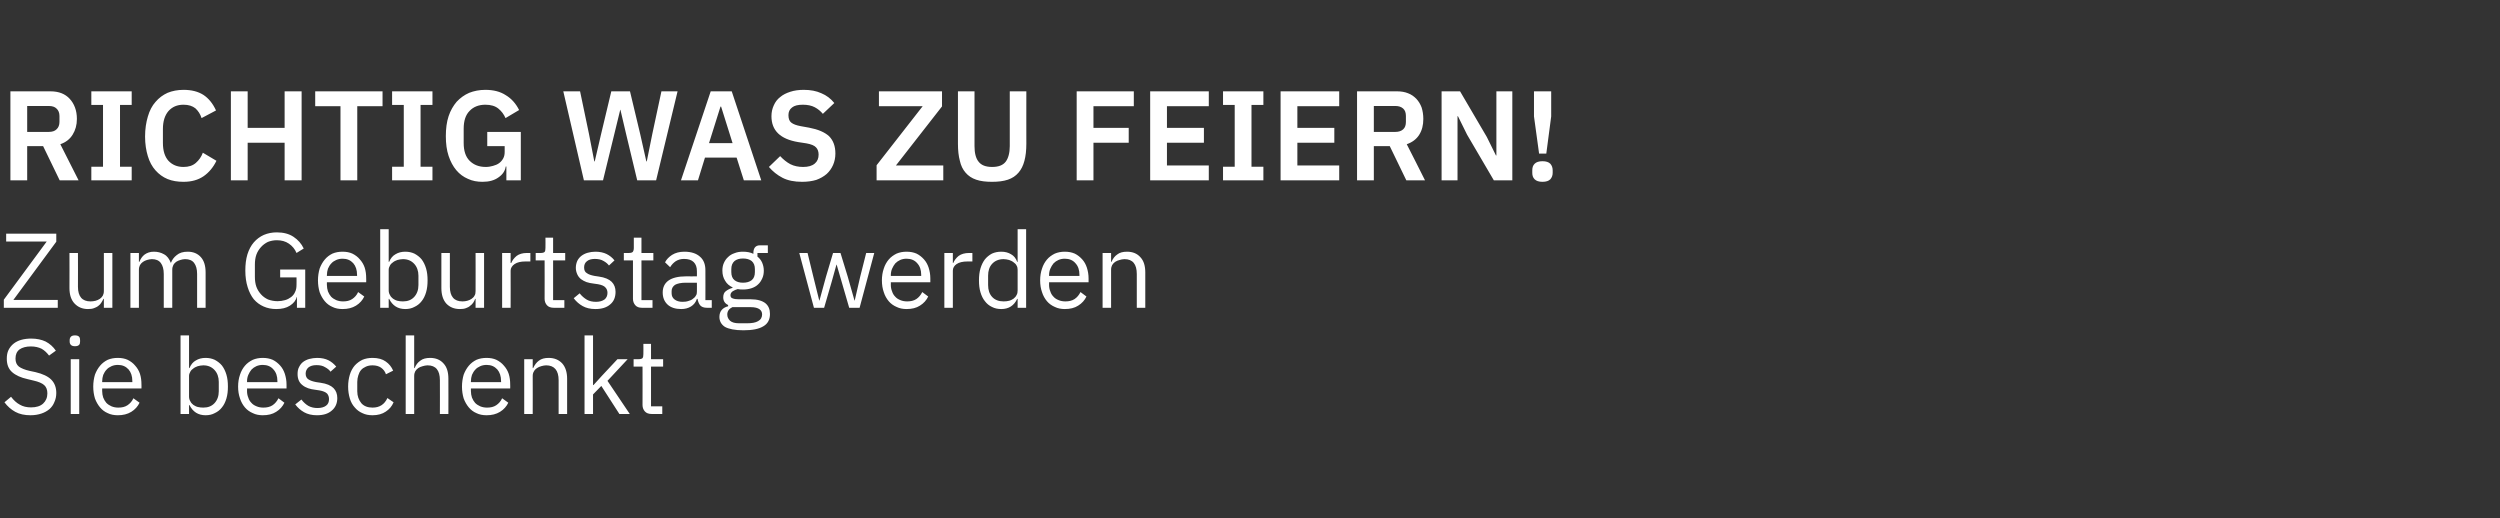
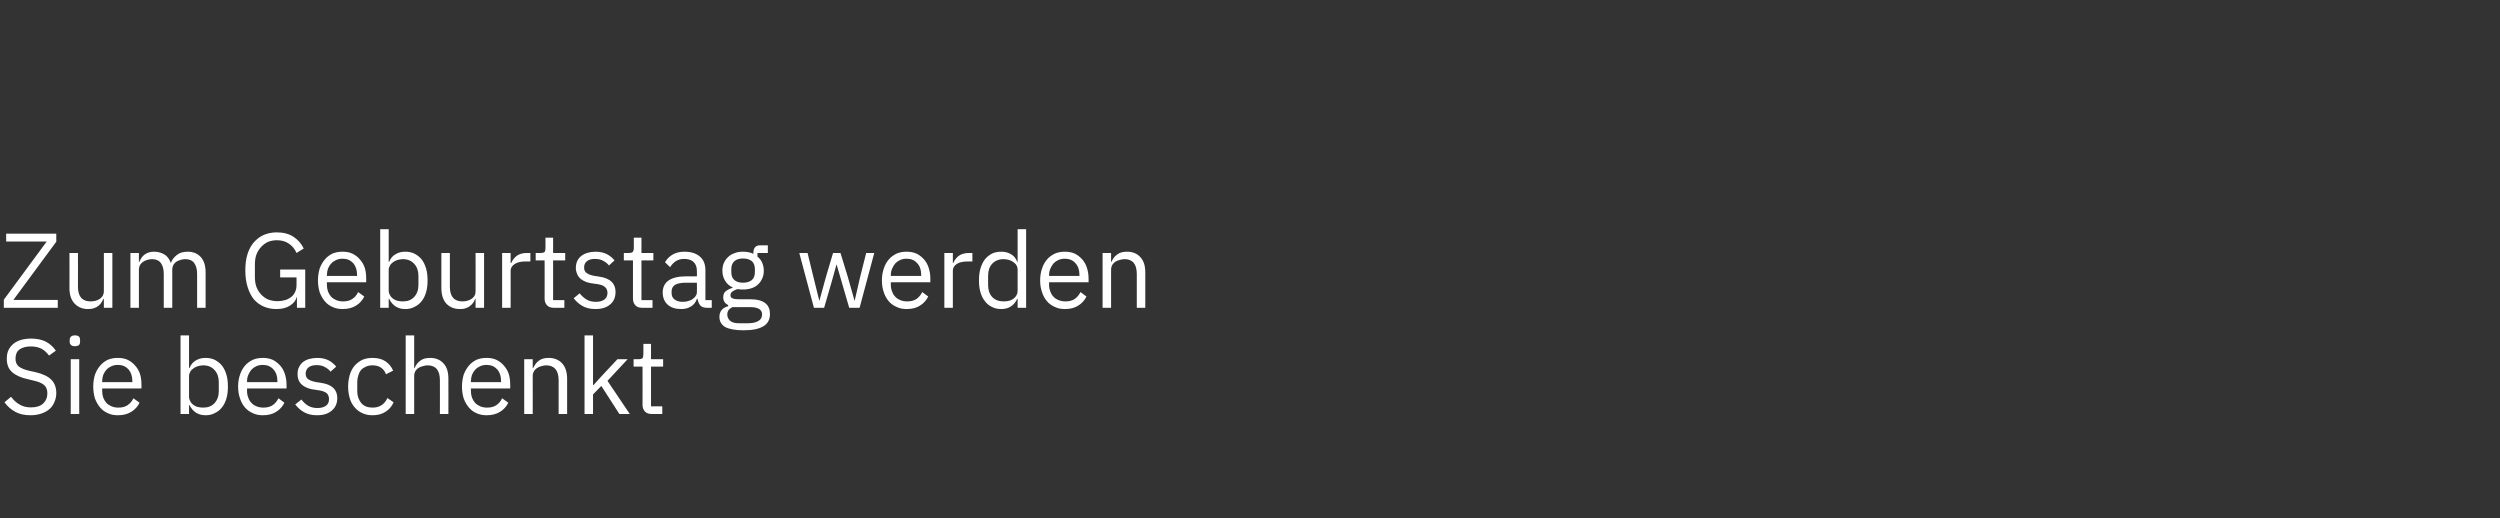
<svg xmlns="http://www.w3.org/2000/svg" version="1.1" width="1177px" height="244px" viewBox="0 -1 1177 244" style="top:-1px">
  <rect x="0" y="-1" width="1177" height="244" fill="#333333" stroke="none" />
  <desc>Richtig was zu Feiern! Zum Geburtstag werden Sie beschenkt</desc>
  <defs />
  <g id="Polygon27911">
    <path d="M 14.4 194.5 C 11.6 194.5 9.2 194 7.2 192.9 C 5.2 191.8 3.5 190.3 2.1 188.4 C 2.1 188.4 5.2 185.8 5.2 185.8 C 6.4 187.4 7.8 188.7 9.3 189.5 C 10.8 190.4 12.6 190.8 14.6 190.8 C 17.1 190.8 19 190.2 20.3 189 C 21.6 187.8 22.3 186.2 22.3 184.2 C 22.3 182.5 21.8 181.2 20.8 180.3 C 19.8 179.4 18.1 178.7 15.9 178.2 C 15.9 178.2 13 177.5 13 177.5 C 9.8 176.8 7.4 175.7 5.7 174.2 C 4 172.7 3.2 170.6 3.2 167.9 C 3.2 166.4 3.4 165 4 163.8 C 4.6 162.6 5.4 161.6 6.4 160.8 C 7.4 160 8.6 159.4 10 159 C 11.4 158.6 13 158.4 14.7 158.4 C 17.3 158.4 19.6 158.9 21.5 159.8 C 23.4 160.8 25 162.2 26.3 164.1 C 26.3 164.1 23.1 166.4 23.1 166.4 C 22.1 165.1 21 164 19.6 163.2 C 18.2 162.5 16.5 162.1 14.5 162.1 C 12.3 162.1 10.5 162.6 9.2 163.5 C 7.9 164.5 7.3 165.9 7.3 167.8 C 7.3 169.5 7.8 170.7 8.9 171.6 C 10 172.4 11.7 173.1 13.9 173.6 C 13.9 173.6 16.7 174.2 16.7 174.2 C 20.1 175 22.6 176.2 24.1 177.7 C 25.7 179.3 26.5 181.4 26.5 184 C 26.5 185.6 26.2 187 25.6 188.3 C 25.1 189.6 24.3 190.7 23.3 191.6 C 22.2 192.5 21 193.2 19.5 193.7 C 18 194.2 16.3 194.5 14.4 194.5 Z M 35.3 162 C 34.4 162 33.8 161.8 33.4 161.4 C 33 161 32.8 160.5 32.8 159.8 C 32.8 159.8 32.8 159.1 32.8 159.1 C 32.8 158.5 33 157.9 33.4 157.5 C 33.8 157.1 34.4 156.9 35.3 156.9 C 36.2 156.9 36.8 157.1 37.2 157.5 C 37.6 157.9 37.7 158.5 37.7 159.1 C 37.7 159.1 37.7 159.8 37.7 159.8 C 37.7 160.5 37.6 161 37.2 161.4 C 36.8 161.8 36.2 162 35.3 162 Z M 33.3 168.1 L 37.3 168.1 L 37.3 193.9 L 33.3 193.9 L 33.3 168.1 Z M 55.5 194.5 C 53.7 194.5 52.1 194.2 50.7 193.5 C 49.3 192.9 48.1 192 47.1 190.8 C 46.1 189.6 45.3 188.2 44.7 186.6 C 44.2 184.9 43.9 183.1 43.9 181 C 43.9 179 44.2 177.1 44.7 175.4 C 45.3 173.8 46.1 172.4 47.1 171.2 C 48.1 170 49.3 169.1 50.7 168.4 C 52.1 167.8 53.7 167.5 55.5 167.5 C 57.2 167.5 58.8 167.8 60.1 168.4 C 61.5 169.1 62.7 170 63.6 171.1 C 64.6 172.2 65.4 173.5 65.9 175 C 66.4 176.6 66.6 178.2 66.6 180.1 C 66.65 180.06 66.6 181.9 66.6 181.9 L 48.1 181.9 C 48.1 181.9 48.1 183.15 48.1 183.1 C 48.1 184.2 48.3 185.3 48.6 186.2 C 49 187.2 49.5 188 50.1 188.7 C 50.8 189.4 51.6 189.9 52.5 190.3 C 53.5 190.7 54.5 190.9 55.7 190.9 C 57.4 190.9 58.8 190.6 60 189.8 C 61.2 189 62.2 187.9 62.8 186.5 C 62.8 186.5 65.7 188.6 65.7 188.6 C 64.9 190.3 63.6 191.8 61.8 192.9 C 60 194 57.9 194.5 55.5 194.5 Z M 55.5 170.8 C 54.4 170.8 53.4 171 52.5 171.4 C 51.6 171.8 50.8 172.3 50.2 173 C 49.5 173.7 49 174.6 48.6 175.5 C 48.3 176.4 48.1 177.5 48.1 178.6 C 48.1 178.6 48.1 178.9 48.1 178.9 L 62.3 178.9 C 62.3 178.9 62.35 178.4 62.3 178.4 C 62.3 176.1 61.7 174.3 60.5 172.9 C 59.2 171.5 57.6 170.8 55.5 170.8 Z M 85 156.9 L 89 156.9 L 89 172.3 C 89 172.3 89.25 172.25 89.2 172.3 C 89.9 170.6 90.9 169.4 92.2 168.7 C 93.5 167.9 95 167.5 96.8 167.5 C 98.4 167.5 99.8 167.8 101.1 168.4 C 102.4 169.1 103.6 170 104.5 171.1 C 105.4 172.3 106.1 173.7 106.6 175.4 C 107.1 177.1 107.3 178.9 107.3 181 C 107.3 183.1 107.1 184.9 106.6 186.6 C 106.1 188.3 105.4 189.7 104.5 190.8 C 103.6 192 102.4 192.9 101.1 193.5 C 99.8 194.2 98.4 194.5 96.8 194.5 C 93.3 194.5 90.8 192.9 89.2 189.7 C 89.25 189.75 89 189.7 89 189.7 L 89 193.9 L 85 193.9 L 85 156.9 Z M 95.7 190.9 C 98 190.9 99.7 190.2 101 188.8 C 102.3 187.4 103 185.5 103 183.2 C 103 183.2 103 178.8 103 178.8 C 103 176.5 102.3 174.6 101 173.2 C 99.7 171.8 98 171 95.7 171 C 94.8 171 93.9 171.2 93.1 171.4 C 92.3 171.7 91.6 172 91 172.5 C 90.4 172.9 89.9 173.4 89.6 174 C 89.2 174.7 89 175.3 89 176 C 89 176 89 185.7 89 185.7 C 89 186.5 89.2 187.3 89.6 187.9 C 89.9 188.6 90.4 189.1 91 189.6 C 91.6 190 92.3 190.4 93.1 190.6 C 93.9 190.8 94.8 190.9 95.7 190.9 Z M 123.7 194.5 C 122 194.5 120.4 194.2 119 193.5 C 117.6 192.9 116.3 192 115.3 190.8 C 114.3 189.6 113.5 188.2 113 186.6 C 112.4 184.9 112.1 183.1 112.1 181 C 112.1 179 112.4 177.1 113 175.4 C 113.5 173.8 114.3 172.4 115.3 171.2 C 116.3 170 117.6 169.1 119 168.4 C 120.4 167.8 122 167.5 123.7 167.5 C 125.5 167.5 127 167.8 128.4 168.4 C 129.8 169.1 130.9 170 131.9 171.1 C 132.9 172.2 133.6 173.5 134.1 175 C 134.6 176.6 134.9 178.2 134.9 180.1 C 134.9 180.06 134.9 181.9 134.9 181.9 L 116.3 181.9 C 116.3 181.9 116.35 183.15 116.3 183.1 C 116.3 184.2 116.5 185.3 116.9 186.2 C 117.2 187.2 117.7 188 118.4 188.7 C 119 189.4 119.8 189.9 120.8 190.3 C 121.7 190.7 122.8 190.9 124 190.9 C 125.6 190.9 127.1 190.6 128.3 189.8 C 129.5 189 130.4 187.9 131.1 186.5 C 131.1 186.5 133.9 188.6 133.9 188.6 C 133.1 190.3 131.8 191.8 130 192.9 C 128.3 194 126.2 194.5 123.7 194.5 Z M 123.7 170.8 C 122.6 170.8 121.6 171 120.7 171.4 C 119.8 171.8 119.1 172.3 118.4 173 C 117.8 173.7 117.3 174.6 116.9 175.5 C 116.5 176.4 116.3 177.5 116.3 178.6 C 116.35 178.6 116.3 178.9 116.3 178.9 L 130.6 178.9 C 130.6 178.9 130.6 178.4 130.6 178.4 C 130.6 176.1 130 174.3 128.7 172.9 C 127.5 171.5 125.8 170.8 123.7 170.8 Z M 149.2 194.5 C 146.8 194.5 144.8 194 143.2 193.1 C 141.6 192.2 140.2 191 139 189.4 C 139 189.4 141.9 187.1 141.9 187.1 C 142.9 188.4 144 189.4 145.2 190.1 C 146.5 190.8 147.9 191.1 149.5 191.1 C 151.2 191.1 152.6 190.7 153.5 190 C 154.5 189.3 154.9 188.2 154.9 186.9 C 154.9 185.9 154.6 185 154 184.3 C 153.3 183.6 152.1 183.1 150.4 182.8 C 150.4 182.8 148.4 182.5 148.4 182.5 C 147.2 182.4 146.1 182.1 145.1 181.8 C 144.1 181.4 143.2 181 142.5 180.4 C 141.7 179.8 141.1 179.1 140.7 178.2 C 140.3 177.3 140.1 176.3 140.1 175.1 C 140.1 173.8 140.3 172.7 140.8 171.8 C 141.3 170.8 141.9 170 142.7 169.4 C 143.5 168.8 144.5 168.3 145.6 168 C 146.8 167.7 148 167.5 149.3 167.5 C 151.4 167.5 153.2 167.9 154.6 168.6 C 156 169.3 157.2 170.3 158.3 171.6 C 158.3 171.6 155.6 174 155.6 174 C 155.1 173.2 154.2 172.5 153.1 171.9 C 152 171.2 150.7 170.9 149 170.9 C 147.3 170.9 146.1 171.3 145.2 172 C 144.4 172.7 143.9 173.7 143.9 174.9 C 143.9 176.2 144.4 177.1 145.2 177.6 C 146.1 178.2 147.3 178.6 148.9 178.9 C 148.9 178.9 150.9 179.2 150.9 179.2 C 153.8 179.6 155.8 180.5 157 181.7 C 158.2 182.9 158.8 184.5 158.8 186.4 C 158.8 188.9 157.9 190.9 156.2 192.3 C 154.5 193.8 152.2 194.5 149.2 194.5 Z M 175.4 194.5 C 173.6 194.5 172 194.2 170.6 193.5 C 169.2 192.9 168 192 167 190.8 C 166 189.7 165.2 188.3 164.7 186.6 C 164.2 184.9 163.9 183.1 163.9 181 C 163.9 178.9 164.2 177.1 164.7 175.4 C 165.2 173.7 166 172.3 167 171.1 C 168 170 169.2 169.1 170.6 168.4 C 172 167.8 173.6 167.5 175.4 167.5 C 178 167.5 180.1 168.1 181.6 169.2 C 183.2 170.3 184.3 171.7 185.1 173.5 C 185.1 173.5 181.7 175.2 181.7 175.2 C 181.3 173.9 180.5 172.9 179.4 172.1 C 178.4 171.4 177 171 175.4 171 C 174.2 171 173.2 171.2 172.3 171.6 C 171.4 172 170.6 172.5 170 173.2 C 169.4 173.9 169 174.7 168.7 175.7 C 168.4 176.6 168.2 177.7 168.2 178.8 C 168.2 178.8 168.2 183.2 168.2 183.2 C 168.2 185.5 168.9 187.3 170.1 188.8 C 171.3 190.2 173.1 190.9 175.4 190.9 C 178.7 190.9 181 189.4 182.4 186.4 C 182.4 186.4 185.3 188.4 185.3 188.4 C 184.5 190.3 183.3 191.7 181.6 192.8 C 180 193.9 177.9 194.5 175.4 194.5 Z M 191 156.9 L 195 156.9 L 195 172.3 C 195 172.3 195.2 172.25 195.2 172.3 C 195.8 170.8 196.7 169.6 197.9 168.8 C 199 167.9 200.6 167.5 202.5 167.5 C 205.2 167.5 207.3 168.4 208.8 170.1 C 210.4 171.8 211.1 174.2 211.1 177.3 C 211.15 177.35 211.1 193.9 211.1 193.9 L 207.1 193.9 C 207.1 193.9 207.15 178.02 207.1 178 C 207.1 173.4 205.2 171 201.3 171 C 200.5 171 199.7 171.2 199 171.4 C 198.2 171.6 197.5 171.9 196.9 172.3 C 196.3 172.7 195.9 173.2 195.5 173.8 C 195.2 174.4 195 175.1 195 176 C 195 175.96 195 193.9 195 193.9 L 191 193.9 L 191 156.9 Z M 229.1 194.5 C 227.3 194.5 225.7 194.2 224.3 193.5 C 222.9 192.9 221.7 192 220.7 190.8 C 219.7 189.6 218.9 188.2 218.3 186.6 C 217.8 184.9 217.5 183.1 217.5 181 C 217.5 179 217.8 177.1 218.3 175.4 C 218.9 173.8 219.7 172.4 220.7 171.2 C 221.7 170 222.9 169.1 224.3 168.4 C 225.7 167.8 227.3 167.5 229.1 167.5 C 230.8 167.5 232.4 167.8 233.7 168.4 C 235.1 169.1 236.3 170 237.2 171.1 C 238.2 172.2 239 173.5 239.5 175 C 240 176.6 240.2 178.2 240.2 180.1 C 240.25 180.06 240.2 181.9 240.2 181.9 L 221.7 181.9 C 221.7 181.9 221.7 183.15 221.7 183.1 C 221.7 184.2 221.9 185.3 222.2 186.2 C 222.6 187.2 223.1 188 223.7 188.7 C 224.4 189.4 225.2 189.9 226.1 190.3 C 227.1 190.7 228.1 190.9 229.3 190.9 C 231 190.9 232.4 190.6 233.6 189.8 C 234.8 189 235.8 187.9 236.4 186.5 C 236.4 186.5 239.3 188.6 239.3 188.6 C 238.5 190.3 237.2 191.8 235.4 192.9 C 233.6 194 231.5 194.5 229.1 194.5 Z M 229.1 170.8 C 228 170.8 227 171 226.1 171.4 C 225.2 171.8 224.4 172.3 223.8 173 C 223.1 173.7 222.6 174.6 222.2 175.5 C 221.9 176.4 221.7 177.5 221.7 178.6 C 221.7 178.6 221.7 178.9 221.7 178.9 L 235.9 178.9 C 235.9 178.9 235.95 178.4 235.9 178.4 C 235.9 176.1 235.3 174.3 234.1 172.9 C 232.8 171.5 231.2 170.8 229.1 170.8 Z M 246.8 193.9 L 246.8 168.1 L 250.8 168.1 L 250.8 172.3 C 250.8 172.3 251.05 172.25 251 172.3 C 251.7 170.8 252.6 169.6 253.7 168.8 C 254.9 167.9 256.4 167.5 258.3 167.5 C 261 167.5 263.1 168.4 264.7 170.1 C 266.2 171.8 267 174.2 267 177.3 C 267 177.35 267 193.9 267 193.9 L 263 193.9 C 263 193.9 263 178.02 263 178 C 263 173.4 261 171 257.1 171 C 256.3 171 255.6 171.2 254.8 171.4 C 254.1 171.6 253.4 171.9 252.8 172.3 C 252.2 172.7 251.7 173.2 251.4 173.8 C 251 174.4 250.8 175.1 250.8 176 C 250.85 175.96 250.8 193.9 250.8 193.9 L 246.8 193.9 Z M 275.2 156.9 L 279.2 156.9 L 279.2 180.3 L 279.4 180.3 L 283.4 175.9 L 290.7 168.1 L 295.5 168.1 L 286 178.3 L 296.5 193.9 L 291.6 193.9 L 283.1 180.7 L 279.2 184.7 L 279.2 193.9 L 275.2 193.9 L 275.2 156.9 Z M 306.8 193.9 C 305.4 193.9 304.3 193.5 303.6 192.7 C 302.9 191.9 302.5 190.9 302.5 189.7 C 302.55 189.66 302.5 171.6 302.5 171.6 L 298.3 171.6 L 298.3 168.1 C 298.3 168.1 300.7 168.1 300.7 168.1 C 301.6 168.1 302.2 167.9 302.5 167.6 C 302.8 167.2 302.9 166.6 302.9 165.7 C 302.95 165.75 302.9 160.9 302.9 160.9 L 306.5 160.9 L 306.5 168.1 L 312.2 168.1 L 312.2 171.6 L 306.5 171.6 L 306.5 190.3 L 311.8 190.3 L 311.8 193.9 C 311.8 193.9 306.8 193.9 306.8 193.9 Z " stroke="none" fill="#fff" />
  </g>
  <g id="Polygon27910">
    <path d="M 27.2 143.9 L 1.8 143.9 L 1.8 140.1 L 22 112.7 L 2.9 112.7 L 2.9 109 L 26.5 109 L 26.5 112.8 L 6.3 140.2 L 27.2 140.2 L 27.2 143.9 Z M 48.9 139.7 C 48.9 139.7 48.7 139.75 48.7 139.7 C 48.4 140.3 48.1 140.9 47.7 141.5 C 47.3 142.1 46.9 142.6 46.3 143 C 45.7 143.5 45 143.8 44.2 144.1 C 43.4 144.4 42.5 144.5 41.4 144.5 C 38.8 144.5 36.7 143.6 35.1 141.9 C 33.5 140.2 32.7 137.8 32.7 134.6 C 32.75 134.65 32.7 118.1 32.7 118.1 L 36.7 118.1 C 36.7 118.1 36.75 133.98 36.7 134 C 36.7 138.6 38.7 140.9 42.6 140.9 C 43.4 140.9 44.2 140.8 45 140.6 C 45.7 140.4 46.4 140.1 47 139.7 C 47.6 139.3 48 138.8 48.4 138.2 C 48.7 137.6 48.9 136.9 48.9 136 C 48.9 135.99 48.9 118.1 48.9 118.1 L 52.9 118.1 L 52.9 143.9 L 48.9 143.9 L 48.9 139.7 Z M 61.4 143.9 L 61.4 118.1 L 65.4 118.1 L 65.4 122.3 C 65.4 122.3 65.6 122.25 65.6 122.3 C 65.9 121.6 66.2 121 66.6 120.4 C 67 119.8 67.5 119.3 68 118.9 C 68.6 118.5 69.2 118.1 69.9 117.9 C 70.7 117.6 71.5 117.5 72.5 117.5 C 74.2 117.5 75.8 117.9 77.2 118.7 C 78.7 119.5 79.7 120.9 80.4 122.7 C 80.4 122.7 80.5 122.7 80.5 122.7 C 81 121.3 81.9 120.1 83.2 119.1 C 84.5 118 86.2 117.5 88.4 117.5 C 91 117.5 93.1 118.4 94.6 120.1 C 96.1 121.8 96.8 124.2 96.8 127.3 C 96.8 127.35 96.8 143.9 96.8 143.9 L 92.8 143.9 C 92.8 143.9 92.8 128.02 92.8 128 C 92.8 125.7 92.3 124 91.4 122.8 C 90.5 121.6 89.1 121 87.1 121 C 86.3 121 85.6 121.2 84.9 121.4 C 84.2 121.6 83.5 121.9 82.9 122.3 C 82.4 122.7 81.9 123.2 81.6 123.8 C 81.3 124.4 81.1 125.1 81.1 126 C 81.1 125.96 81.1 143.9 81.1 143.9 L 77.1 143.9 C 77.1 143.9 77.1 128.02 77.1 128 C 77.1 125.7 76.6 124 75.7 122.8 C 74.8 121.6 73.4 121 71.5 121 C 70.7 121 70 121.2 69.2 121.4 C 68.5 121.6 67.9 121.9 67.3 122.3 C 66.7 122.7 66.3 123.2 65.9 123.8 C 65.6 124.4 65.4 125.1 65.4 126 C 65.4 125.96 65.4 143.9 65.4 143.9 L 61.4 143.9 Z M 139.8 138.8 C 139.8 138.8 139.7 138.85 139.7 138.8 C 139.3 140.5 138.2 141.8 136.5 142.9 C 134.8 144 132.7 144.5 130 144.5 C 127.9 144.5 125.9 144.1 124.1 143.3 C 122.3 142.5 120.8 141.4 119.5 139.9 C 118.3 138.4 117.3 136.5 116.6 134.2 C 115.9 132 115.5 129.4 115.5 126.4 C 115.5 123.5 115.8 121 116.5 118.7 C 117.2 116.5 118.2 114.6 119.5 113.1 C 120.8 111.6 122.4 110.4 124.2 109.6 C 126.1 108.8 128.1 108.4 130.3 108.4 C 133.5 108.4 136.1 109.1 138.2 110.5 C 140.3 111.9 141.9 113.7 143 116 C 143 116 139.6 118.1 139.6 118.1 C 138.8 116.2 137.6 114.8 136 113.7 C 134.4 112.6 132.5 112.1 130.3 112.1 C 128.8 112.1 127.4 112.4 126.1 112.9 C 124.9 113.5 123.8 114.3 122.9 115.3 C 122 116.3 121.2 117.5 120.7 118.9 C 120.2 120.3 120 121.9 120 123.6 C 120 123.6 120 129.3 120 129.3 C 120 131 120.2 132.6 120.7 134 C 121.2 135.4 122 136.6 122.9 137.6 C 123.8 138.6 124.9 139.4 126.2 140 C 127.6 140.5 129.1 140.8 130.7 140.8 C 131.9 140.8 133.1 140.6 134.2 140.3 C 135.3 140 136.2 139.5 137 138.9 C 137.8 138.3 138.5 137.5 138.9 136.5 C 139.4 135.6 139.6 134.4 139.6 133.1 C 139.65 133.12 139.6 129.6 139.6 129.6 L 131.9 129.6 L 131.9 125.9 L 143.7 125.9 L 143.7 143.9 L 139.8 143.9 L 139.8 138.8 Z M 161.3 144.5 C 159.5 144.5 157.9 144.2 156.5 143.5 C 155.1 142.9 153.9 142 152.9 140.8 C 151.9 139.6 151.1 138.2 150.5 136.6 C 150 134.9 149.7 133.1 149.7 131 C 149.7 129 150 127.1 150.5 125.4 C 151.1 123.8 151.9 122.4 152.9 121.2 C 153.9 120 155.1 119.1 156.5 118.4 C 157.9 117.8 159.5 117.5 161.3 117.5 C 163 117.5 164.6 117.8 165.9 118.4 C 167.3 119.1 168.5 120 169.4 121.1 C 170.4 122.2 171.2 123.5 171.7 125 C 172.2 126.6 172.4 128.2 172.4 130.1 C 172.45 130.06 172.4 131.9 172.4 131.9 L 153.9 131.9 C 153.9 131.9 153.9 133.15 153.9 133.1 C 153.9 134.2 154.1 135.3 154.4 136.2 C 154.8 137.2 155.3 138 155.9 138.7 C 156.6 139.4 157.4 139.9 158.3 140.3 C 159.3 140.7 160.3 140.9 161.5 140.9 C 163.2 140.9 164.6 140.6 165.8 139.8 C 167 139 168 137.9 168.6 136.5 C 168.6 136.5 171.5 138.6 171.5 138.6 C 170.7 140.3 169.4 141.8 167.6 142.9 C 165.8 144 163.7 144.5 161.3 144.5 Z M 161.3 120.8 C 160.2 120.8 159.2 121 158.3 121.4 C 157.4 121.8 156.6 122.3 156 123 C 155.3 123.7 154.8 124.6 154.4 125.5 C 154.1 126.4 153.9 127.5 153.9 128.6 C 153.9 128.6 153.9 128.9 153.9 128.9 L 168.1 128.9 C 168.1 128.9 168.15 128.4 168.1 128.4 C 168.1 126.1 167.5 124.3 166.3 122.9 C 165 121.5 163.4 120.8 161.3 120.8 Z M 179 106.9 L 183 106.9 L 183 122.3 C 183 122.3 183.25 122.25 183.2 122.3 C 183.9 120.6 184.9 119.4 186.2 118.7 C 187.5 117.9 189 117.5 190.8 117.5 C 192.4 117.5 193.8 117.8 195.1 118.4 C 196.4 119.1 197.6 120 198.5 121.1 C 199.4 122.3 200.1 123.7 200.6 125.4 C 201.1 127.1 201.3 128.9 201.3 131 C 201.3 133.1 201.1 134.9 200.6 136.6 C 200.1 138.3 199.4 139.7 198.5 140.8 C 197.6 142 196.4 142.9 195.1 143.5 C 193.8 144.2 192.4 144.5 190.8 144.5 C 187.3 144.5 184.8 142.9 183.2 139.7 C 183.25 139.75 183 139.7 183 139.7 L 183 143.9 L 179 143.9 L 179 106.9 Z M 189.7 140.9 C 192 140.9 193.7 140.2 195 138.8 C 196.3 137.4 197 135.5 197 133.2 C 197 133.2 197 128.8 197 128.8 C 197 126.5 196.3 124.6 195 123.2 C 193.7 121.8 192 121 189.7 121 C 188.8 121 187.9 121.2 187.1 121.4 C 186.3 121.7 185.6 122 185 122.5 C 184.4 122.9 183.9 123.4 183.6 124 C 183.2 124.7 183 125.3 183 126 C 183 126 183 135.7 183 135.7 C 183 136.5 183.2 137.3 183.6 137.9 C 183.9 138.6 184.4 139.1 185 139.6 C 185.6 140 186.3 140.4 187.1 140.6 C 187.9 140.8 188.8 140.9 189.7 140.9 Z M 223.9 139.7 C 223.9 139.7 223.75 139.75 223.7 139.7 C 223.5 140.3 223.2 140.9 222.8 141.5 C 222.4 142.1 221.9 142.6 221.3 143 C 220.8 143.5 220.1 143.8 219.3 144.1 C 218.5 144.4 217.6 144.5 216.5 144.5 C 213.8 144.5 211.7 143.6 210.1 141.9 C 208.6 140.2 207.8 137.8 207.8 134.6 C 207.8 134.65 207.8 118.1 207.8 118.1 L 211.8 118.1 C 211.8 118.1 211.8 133.98 211.8 134 C 211.8 138.6 213.8 140.9 217.7 140.9 C 218.5 140.9 219.3 140.8 220 140.6 C 220.8 140.4 221.4 140.1 222 139.7 C 222.6 139.3 223.1 138.8 223.4 138.2 C 223.8 137.6 223.9 136.9 223.9 136 C 223.95 135.99 223.9 118.1 223.9 118.1 L 227.9 118.1 L 227.9 143.9 L 223.9 143.9 L 223.9 139.7 Z M 236.4 143.9 L 236.4 118.1 L 240.4 118.1 L 240.4 122.8 C 240.4 122.8 240.7 122.85 240.7 122.8 C 241.2 121.6 242 120.5 243.2 119.5 C 244.4 118.6 246 118.1 248.1 118.1 C 248.15 118.1 249.7 118.1 249.7 118.1 L 249.7 122.1 C 249.7 122.1 247.35 122.1 247.3 122.1 C 245.2 122.1 243.5 122.5 242.3 123.3 C 241.1 124.1 240.4 125.2 240.4 126.4 C 240.45 126.4 240.4 143.9 240.4 143.9 L 236.4 143.9 Z M 260.7 143.9 C 259.3 143.9 258.2 143.5 257.5 142.7 C 256.8 141.9 256.4 140.9 256.4 139.7 C 256.45 139.66 256.4 121.6 256.4 121.6 L 252.2 121.6 L 252.2 118.1 C 252.2 118.1 254.6 118.1 254.6 118.1 C 255.5 118.1 256.1 117.9 256.4 117.6 C 256.7 117.2 256.8 116.6 256.8 115.7 C 256.85 115.75 256.8 110.9 256.8 110.9 L 260.4 110.9 L 260.4 118.1 L 266.1 118.1 L 266.1 121.6 L 260.4 121.6 L 260.4 140.3 L 265.7 140.3 L 265.7 143.9 C 265.7 143.9 260.7 143.9 260.7 143.9 Z M 280.3 144.5 C 277.9 144.5 275.9 144 274.3 143.1 C 272.7 142.2 271.3 141 270.1 139.4 C 270.1 139.4 272.9 137.1 272.9 137.1 C 273.9 138.4 275.1 139.4 276.3 140.1 C 277.5 140.8 279 141.1 280.6 141.1 C 282.3 141.1 283.6 140.7 284.6 140 C 285.5 139.3 286 138.2 286 136.9 C 286 135.9 285.7 135 285 134.3 C 284.4 133.6 283.2 133.1 281.5 132.8 C 281.5 132.8 279.4 132.5 279.4 132.5 C 278.2 132.4 277.1 132.1 276.1 131.8 C 275.1 131.4 274.3 131 273.5 130.4 C 272.8 129.8 272.2 129.1 271.8 128.2 C 271.4 127.3 271.1 126.3 271.1 125.1 C 271.1 123.8 271.4 122.7 271.8 121.8 C 272.3 120.8 273 120 273.8 119.4 C 274.6 118.8 275.6 118.3 276.7 118 C 277.8 117.7 279 117.5 280.3 117.5 C 282.4 117.5 284.2 117.9 285.6 118.6 C 287 119.3 288.3 120.3 289.3 121.6 C 289.3 121.6 286.7 124 286.7 124 C 286.1 123.2 285.3 122.5 284.2 121.9 C 283.1 121.2 281.7 120.9 280 120.9 C 278.4 120.9 277.1 121.3 276.3 122 C 275.4 122.7 275 123.7 275 124.9 C 275 126.2 275.4 127.1 276.3 127.6 C 277.1 128.2 278.3 128.6 279.9 128.9 C 279.9 128.9 281.9 129.2 281.9 129.2 C 284.8 129.6 286.8 130.5 288 131.7 C 289.2 132.9 289.8 134.5 289.8 136.4 C 289.8 138.9 289 140.9 287.3 142.3 C 285.6 143.8 283.3 144.5 280.3 144.5 Z M 302.2 143.9 C 300.8 143.9 299.8 143.5 299.1 142.7 C 298.4 141.9 298 140.9 298 139.7 C 298 139.66 298 121.6 298 121.6 L 293.7 121.6 L 293.7 118.1 C 293.7 118.1 296.15 118.1 296.1 118.1 C 297 118.1 297.6 117.9 297.9 117.6 C 298.2 117.2 298.4 116.6 298.4 115.7 C 298.4 115.75 298.4 110.9 298.4 110.9 L 302 110.9 L 302 118.1 L 307.6 118.1 L 307.6 121.6 L 302 121.6 L 302 140.3 L 307.2 140.3 L 307.2 143.9 C 307.2 143.9 302.25 143.9 302.2 143.9 Z M 332.8 143.9 C 331.3 143.9 330.3 143.5 329.6 142.7 C 329 141.9 328.6 140.9 328.4 139.7 C 328.4 139.7 328.1 139.7 328.1 139.7 C 327.6 141.3 326.6 142.5 325.3 143.3 C 324 144.1 322.5 144.5 320.7 144.5 C 318 144.5 315.8 143.8 314.3 142.4 C 312.8 141 312 139.1 312 136.7 C 312 134.3 312.9 132.4 314.7 131.1 C 316.5 129.8 319.3 129.1 323 129.1 C 323.05 129.15 328.1 129.1 328.1 129.1 C 328.1 129.1 328.15 126.6 328.1 126.6 C 328.1 124.8 327.6 123.4 326.6 122.4 C 325.6 121.4 324.1 120.9 322 120.9 C 320.5 120.9 319.2 121.3 318.1 122 C 317.1 122.7 316.2 123.6 315.5 124.8 C 315.5 124.8 313.1 122.5 313.1 122.5 C 313.8 121.1 314.9 120 316.4 119 C 318 118 319.9 117.5 322.2 117.5 C 325.4 117.5 327.8 118.3 329.5 119.8 C 331.3 121.3 332.1 123.5 332.1 126.2 C 332.15 126.18 332.1 140.3 332.1 140.3 L 335.1 140.3 L 335.1 143.9 C 335.1 143.9 332.85 143.9 332.8 143.9 Z M 321.3 141.1 C 322.3 141.1 323.3 141 324.1 140.7 C 324.9 140.5 325.6 140.2 326.2 139.7 C 326.8 139.3 327.3 138.8 327.6 138.2 C 328 137.7 328.1 137.1 328.1 136.4 C 328.15 136.4 328.1 132.1 328.1 132.1 C 328.1 132.1 322.85 132.15 322.8 132.1 C 320.5 132.1 318.9 132.5 317.8 133.1 C 316.8 133.8 316.2 134.8 316.2 136 C 316.2 136 316.2 137.1 316.2 137.1 C 316.2 138.4 316.7 139.3 317.6 140 C 318.5 140.7 319.8 141.1 321.3 141.1 Z M 362.5 146.8 C 362.5 149.4 361.5 151.4 359.4 152.6 C 357.3 153.9 354.2 154.5 350 154.5 C 346 154.5 343.1 153.9 341.3 152.9 C 339.6 151.8 338.7 150.2 338.7 148.2 C 338.7 146.8 339.1 145.7 339.8 144.9 C 340.5 144.1 341.5 143.5 342.8 143.2 C 342.8 143.2 342.8 142.6 342.8 142.6 C 341.3 141.9 340.5 140.7 340.5 139 C 340.5 137.7 340.9 136.7 341.7 136.1 C 342.6 135.4 343.6 134.9 344.9 134.5 C 344.9 134.5 344.9 134.3 344.9 134.3 C 343.4 133.6 342.2 132.6 341.4 131.2 C 340.5 129.8 340.1 128.2 340.1 126.4 C 340.1 125.1 340.3 123.9 340.8 122.8 C 341.3 121.7 341.9 120.8 342.8 120 C 343.6 119.2 344.6 118.6 345.8 118.2 C 347 117.7 348.3 117.5 349.8 117.5 C 351.6 117.5 353.3 117.8 354.7 118.5 C 354.7 118.5 354.7 118 354.7 118 C 354.7 117 354.9 116.2 355.4 115.5 C 355.9 114.9 356.6 114.5 357.7 114.5 C 357.7 114.55 361.5 114.5 361.5 114.5 L 361.5 118.1 L 356.6 118.1 C 356.6 118.1 356.65 119.75 356.6 119.8 C 357.6 120.6 358.3 121.5 358.8 122.6 C 359.3 123.8 359.6 125 359.6 126.4 C 359.6 127.7 359.4 128.9 358.9 130 C 358.4 131.1 357.8 132.1 356.9 132.9 C 356.1 133.7 355 134.3 353.8 134.7 C 352.6 135.1 351.3 135.3 349.8 135.3 C 349 135.3 348.2 135.3 347.3 135.1 C 346.5 135.3 345.7 135.7 345 136.1 C 344.3 136.6 343.9 137.2 343.9 138 C 343.9 138.8 344.3 139.3 345 139.5 C 345.8 139.8 346.7 139.9 347.9 139.9 C 347.9 139.9 353.4 139.9 353.4 139.9 C 356.6 139.9 358.9 140.6 360.4 141.8 C 361.8 143 362.5 144.6 362.5 146.8 Z M 358.8 147 C 358.8 146 358.4 145.2 357.6 144.6 C 356.8 144 355.4 143.6 353.4 143.6 C 353.4 143.6 344.8 143.6 344.8 143.6 C 343.2 144.4 342.4 145.5 342.4 147.1 C 342.4 148.3 342.9 149.2 343.7 150 C 344.6 150.8 346 151.2 348 151.2 C 348 151.2 351.7 151.2 351.7 151.2 C 354 151.2 355.7 150.9 356.9 150.2 C 358.2 149.5 358.8 148.4 358.8 147 Z M 349.8 132.1 C 351.5 132.1 352.9 131.7 353.9 130.9 C 354.9 130.1 355.4 128.8 355.4 127.1 C 355.4 127.1 355.4 125.7 355.4 125.7 C 355.4 124 354.9 122.8 353.9 121.9 C 352.9 121.1 351.5 120.7 349.8 120.7 C 348.1 120.7 346.8 121.1 345.8 121.9 C 344.8 122.8 344.3 124 344.3 125.7 C 344.3 125.7 344.3 127.1 344.3 127.1 C 344.3 128.8 344.8 130.1 345.8 130.9 C 346.8 131.7 348.1 132.1 349.8 132.1 Z M 376.3 118.1 L 380.2 118.1 L 382.9 129.2 L 385.7 140.5 L 385.8 140.5 L 388.9 129.2 L 392.2 118.1 L 395.7 118.1 L 399.1 129.2 L 402.3 140.5 L 402.4 140.5 L 405 129.2 L 407.8 118.1 L 411.6 118.1 L 404.7 143.9 L 399.8 143.9 L 396.2 131.5 L 393.9 123.6 L 393.8 123.6 L 391.6 131.5 L 388 143.9 L 383.2 143.9 L 376.3 118.1 Z M 426.8 144.5 C 425.1 144.5 423.5 144.2 422.1 143.5 C 420.7 142.9 419.4 142 418.4 140.8 C 417.4 139.6 416.6 138.2 416.1 136.6 C 415.5 134.9 415.2 133.1 415.2 131 C 415.2 129 415.5 127.1 416.1 125.4 C 416.6 123.8 417.4 122.4 418.4 121.2 C 419.4 120 420.7 119.1 422.1 118.4 C 423.5 117.8 425.1 117.5 426.8 117.5 C 428.6 117.5 430.1 117.8 431.5 118.4 C 432.9 119.1 434 120 435 121.1 C 436 122.2 436.7 123.5 437.2 125 C 437.7 126.6 438 128.2 438 130.1 C 438 130.06 438 131.9 438 131.9 L 419.4 131.9 C 419.4 131.9 419.45 133.15 419.4 133.1 C 419.4 134.2 419.6 135.3 420 136.2 C 420.3 137.2 420.8 138 421.5 138.7 C 422.1 139.4 422.9 139.9 423.9 140.3 C 424.8 140.7 425.9 140.9 427.1 140.9 C 428.7 140.9 430.2 140.6 431.4 139.8 C 432.6 139 433.5 137.9 434.2 136.5 C 434.2 136.5 437 138.6 437 138.6 C 436.2 140.3 434.9 141.8 433.1 142.9 C 431.4 144 429.3 144.5 426.8 144.5 Z M 426.8 120.8 C 425.7 120.8 424.7 121 423.8 121.4 C 422.9 121.8 422.2 122.3 421.5 123 C 420.9 123.7 420.4 124.6 420 125.5 C 419.6 126.4 419.4 127.5 419.4 128.6 C 419.45 128.6 419.4 128.9 419.4 128.9 L 433.7 128.9 C 433.7 128.9 433.7 128.4 433.7 128.4 C 433.7 126.1 433.1 124.3 431.8 122.9 C 430.6 121.5 428.9 120.8 426.8 120.8 Z M 444.6 143.9 L 444.6 118.1 L 448.6 118.1 L 448.6 122.8 C 448.6 122.8 448.85 122.85 448.8 122.8 C 449.3 121.6 450.1 120.5 451.3 119.5 C 452.5 118.6 454.2 118.1 456.3 118.1 C 456.3 118.1 457.8 118.1 457.8 118.1 L 457.8 122.1 C 457.8 122.1 455.5 122.1 455.5 122.1 C 453.3 122.1 451.6 122.5 450.4 123.3 C 449.2 124.1 448.6 125.2 448.6 126.4 C 448.6 126.4 448.6 143.9 448.6 143.9 L 444.6 143.9 Z M 479.1 139.7 C 479.1 139.7 478.95 139.75 478.9 139.7 C 477.4 142.9 474.9 144.5 471.4 144.5 C 469.8 144.5 468.3 144.2 467 143.5 C 465.7 142.9 464.6 142 463.7 140.8 C 462.8 139.7 462.1 138.3 461.6 136.6 C 461.1 134.9 460.9 133.1 460.9 131 C 460.9 128.9 461.1 127.1 461.6 125.4 C 462.1 123.7 462.8 122.3 463.7 121.1 C 464.6 120 465.7 119.1 467 118.4 C 468.3 117.8 469.8 117.5 471.4 117.5 C 473.2 117.5 474.7 117.9 476 118.7 C 477.3 119.4 478.3 120.6 478.9 122.3 C 478.95 122.25 479.1 122.3 479.1 122.3 L 479.1 106.9 L 483.1 106.9 L 483.1 143.9 L 479.1 143.9 L 479.1 139.7 Z M 472.5 140.9 C 473.4 140.9 474.3 140.8 475.1 140.6 C 475.9 140.4 476.6 140 477.2 139.6 C 477.8 139.1 478.3 138.6 478.6 137.9 C 479 137.3 479.1 136.5 479.1 135.7 C 479.1 135.7 479.1 126 479.1 126 C 479.1 125.3 479 124.7 478.6 124 C 478.3 123.4 477.8 122.9 477.2 122.5 C 476.6 122 475.9 121.7 475.1 121.4 C 474.3 121.2 473.4 121 472.5 121 C 470.2 121 468.4 121.8 467.1 123.2 C 465.8 124.6 465.2 126.5 465.2 128.8 C 465.2 128.8 465.2 133.2 465.2 133.2 C 465.2 135.5 465.8 137.4 467.1 138.8 C 468.4 140.2 470.2 140.9 472.5 140.9 Z M 501.3 144.5 C 499.6 144.5 498 144.2 496.6 143.5 C 495.2 142.9 493.9 142 492.9 140.8 C 491.9 139.6 491.1 138.2 490.6 136.6 C 490 134.9 489.7 133.1 489.7 131 C 489.7 129 490 127.1 490.6 125.4 C 491.1 123.8 491.9 122.4 492.9 121.2 C 493.9 120 495.2 119.1 496.6 118.4 C 498 117.8 499.6 117.5 501.3 117.5 C 503.1 117.5 504.6 117.8 506 118.4 C 507.4 119.1 508.5 120 509.5 121.1 C 510.5 122.2 511.2 123.5 511.7 125 C 512.2 126.6 512.5 128.2 512.5 130.1 C 512.49 130.06 512.5 131.9 512.5 131.9 L 493.9 131.9 C 493.9 131.9 493.94 133.15 493.9 133.1 C 493.9 134.2 494.1 135.3 494.5 136.2 C 494.8 137.2 495.3 138 496 138.7 C 496.6 139.4 497.4 139.9 498.4 140.3 C 499.3 140.7 500.4 140.9 501.6 140.9 C 503.2 140.9 504.7 140.6 505.9 139.8 C 507.1 139 508 137.9 508.7 136.5 C 508.7 136.5 511.5 138.6 511.5 138.6 C 510.7 140.3 509.4 141.8 507.6 142.9 C 505.9 144 503.8 144.5 501.3 144.5 Z M 501.3 120.8 C 500.2 120.8 499.2 121 498.3 121.4 C 497.4 121.8 496.7 122.3 496 123 C 495.4 123.7 494.9 124.6 494.5 125.5 C 494.1 126.4 493.9 127.5 493.9 128.6 C 493.94 128.6 493.9 128.9 493.9 128.9 L 508.2 128.9 C 508.2 128.9 508.19 128.4 508.2 128.4 C 508.2 126.1 507.6 124.3 506.3 122.9 C 505.1 121.5 503.4 120.8 501.3 120.8 Z M 519.1 143.9 L 519.1 118.1 L 523.1 118.1 L 523.1 122.3 C 523.1 122.3 523.29 122.25 523.3 122.3 C 523.9 120.8 524.8 119.6 526 118.8 C 527.1 117.9 528.7 117.5 530.6 117.5 C 533.3 117.5 535.4 118.4 536.9 120.1 C 538.5 121.8 539.2 124.2 539.2 127.3 C 539.24 127.35 539.2 143.9 539.2 143.9 L 535.2 143.9 C 535.2 143.9 535.24 128.02 535.2 128 C 535.2 123.4 533.3 121 529.4 121 C 528.6 121 527.8 121.2 527.1 121.4 C 526.3 121.6 525.6 121.9 525 122.3 C 524.4 122.7 524 123.2 523.6 123.8 C 523.3 124.4 523.1 125.1 523.1 126 C 523.09 125.96 523.1 143.9 523.1 143.9 L 519.1 143.9 Z " stroke="none" fill="#fff" />
  </g>
  <g id="Polygon27909">
-     <path d="M 12.8 83.9 L 4.9 83.9 L 4.9 42 C 4.9 42 23.82 42.02 23.8 42 C 25.7 42 27.5 42.3 29 42.9 C 30.5 43.5 31.8 44.4 32.8 45.5 C 33.9 46.7 34.7 48 35.3 49.6 C 35.9 51.2 36.2 53 36.2 55 C 36.2 57.9 35.5 60.3 34.2 62.4 C 32.9 64.5 31 66 28.4 66.9 C 28.38 66.86 37 83.9 37 83.9 L 28.1 83.9 L 20.3 67.8 L 12.8 67.8 L 12.8 83.9 Z M 23 61.1 C 24.6 61.1 25.8 60.7 26.6 59.9 C 27.5 59.1 28 57.9 28 56.4 C 28 56.4 28 53.6 28 53.6 C 28 52.1 27.5 50.9 26.6 50.1 C 25.8 49.3 24.6 48.9 23 48.9 C 23.04 48.92 12.8 48.9 12.8 48.9 L 12.8 61.1 C 12.8 61.1 23.04 61.1 23 61.1 Z M 43 83.9 L 43 77.5 L 48.5 77.5 L 48.5 48.4 L 43 48.4 L 43 42 L 62 42 L 62 48.4 L 56.5 48.4 L 56.5 77.5 L 62 77.5 L 62 83.9 L 43 83.9 Z M 86.4 84.6 C 83.6 84.6 81.1 84.2 78.9 83.3 C 76.7 82.4 74.8 81 73.2 79.2 C 71.6 77.4 70.4 75.2 69.6 72.5 C 68.8 69.9 68.3 66.8 68.3 63.3 C 68.3 59.7 68.8 56.6 69.6 53.9 C 70.4 51.1 71.6 48.8 73.2 47 C 74.8 45.1 76.7 43.7 78.9 42.7 C 81.1 41.8 83.6 41.3 86.4 41.3 C 90.2 41.3 93.3 42.1 95.8 43.7 C 98.2 45.3 100.2 47.7 101.7 51 C 101.7 51 94.9 54.6 94.9 54.6 C 94.3 52.7 93.3 51.2 92 50 C 90.6 48.9 88.8 48.3 86.4 48.3 C 83.4 48.3 81.1 49.3 79.3 51.3 C 77.6 53.3 76.7 56.1 76.7 59.7 C 76.7 59.7 76.7 66.3 76.7 66.3 C 76.7 70 77.6 72.8 79.3 74.7 C 81.1 76.6 83.4 77.6 86.4 77.6 C 88.8 77.6 90.7 77 92.2 75.7 C 93.7 74.4 94.8 72.8 95.5 70.9 C 95.5 70.9 101.9 74.7 101.9 74.7 C 100.4 77.8 98.3 80.3 95.8 82 C 93.3 83.7 90.2 84.6 86.4 84.6 Z M 134 66.2 L 116.6 66.2 L 116.6 83.9 L 108.7 83.9 L 108.7 42 L 116.6 42 L 116.6 59.2 L 134 59.2 L 134 42 L 142 42 L 142 83.9 L 134 83.9 L 134 66.2 Z M 168.2 49 L 168.2 83.9 L 160.3 83.9 L 160.3 49 L 148.4 49 L 148.4 42 L 180.1 42 L 180.1 49 L 168.2 49 Z M 184.6 83.9 L 184.6 77.5 L 190.1 77.5 L 190.1 48.4 L 184.6 48.4 L 184.6 42 L 203.6 42 L 203.6 48.4 L 198 48.4 L 198 77.5 L 203.6 77.5 L 203.6 83.9 L 184.6 83.9 Z M 238.4 77.4 C 238.4 77.4 238.14 77.42 238.1 77.4 C 237.8 79.5 236.6 81.2 234.7 82.5 C 232.8 83.9 230.3 84.6 227.2 84.6 C 224.7 84.6 222.4 84.2 220.3 83.2 C 218.2 82.3 216.4 81 214.8 79.1 C 213.3 77.3 212.1 75.1 211.2 72.4 C 210.3 69.7 209.9 66.6 209.9 63.1 C 209.9 59.6 210.3 56.4 211.2 53.7 C 212.1 51 213.4 48.8 215 46.9 C 216.7 45.1 218.6 43.7 220.9 42.7 C 223.2 41.8 225.7 41.3 228.5 41.3 C 232.3 41.3 235.5 42.1 238.1 43.8 C 240.8 45.4 242.9 47.8 244.4 50.8 C 244.4 50.8 238 54.6 238 54.6 C 237.2 52.8 236.1 51.3 234.6 50.1 C 233.1 48.9 231.1 48.3 228.5 48.3 C 225.4 48.3 222.9 49.3 221.1 51.2 C 219.2 53.1 218.3 55.9 218.3 59.6 C 218.3 59.6 218.3 66.3 218.3 66.3 C 218.3 70 219.2 72.8 221.1 74.7 C 223 76.6 225.5 77.6 228.7 77.6 C 229.9 77.6 231.1 77.4 232.1 77.1 C 233.2 76.8 234.2 76.4 235 75.8 C 235.8 75.2 236.4 74.5 236.9 73.6 C 237.4 72.7 237.6 71.7 237.6 70.5 C 237.6 70.46 237.6 67.8 237.6 67.8 L 229.4 67.8 L 229.4 61.1 L 245.2 61.1 L 245.2 83.9 L 238.4 83.9 L 238.4 77.4 Z M 274.9 83.9 L 265.2 42 L 273.1 42 L 277.3 62.1 L 279.8 75 L 280 75 L 283 62.1 L 287.8 42 L 296.6 42 L 301.4 62.1 L 304.3 75 L 304.5 75 L 307.1 62.1 L 311.4 42 L 319 42 L 308.9 83.9 L 300 83.9 L 294.7 61.8 L 292.1 50.7 L 292 50.7 L 289.3 61.8 L 283.9 83.9 L 274.9 83.9 Z M 350.2 83.9 L 346.8 73.2 L 331.9 73.2 L 328.6 83.9 L 320.6 83.9 L 334.6 42 L 344.5 42 L 358.4 83.9 L 350.2 83.9 Z M 339.5 49.2 L 339.2 49.2 L 333.8 66.4 L 344.9 66.4 L 339.5 49.2 Z M 377.6 84.6 C 374 84.6 370.9 84 368.4 82.7 C 365.9 81.4 363.8 79.7 362 77.6 C 362 77.6 367.3 72.5 367.3 72.5 C 368.8 74.1 370.4 75.4 372.1 76.3 C 373.9 77.2 375.9 77.6 378.1 77.6 C 380.5 77.6 382.3 77.1 383.6 76 C 384.8 75 385.4 73.6 385.4 71.8 C 385.4 70.4 385 69.2 384.2 68.4 C 383.4 67.5 381.9 66.9 379.7 66.5 C 379.7 66.5 375.8 65.9 375.8 65.9 C 367.4 64.5 363.2 60.5 363.2 53.7 C 363.2 51.8 363.6 50.1 364.3 48.6 C 365 47 366 45.7 367.3 44.7 C 368.6 43.6 370.2 42.8 372.1 42.2 C 373.9 41.6 376.1 41.3 378.4 41.3 C 381.6 41.3 384.3 41.8 386.7 42.9 C 389.1 43.9 391.1 45.4 392.8 47.5 C 392.8 47.5 387.4 52.6 387.4 52.6 C 386.3 51.3 385.1 50.3 383.6 49.5 C 382.1 48.7 380.2 48.3 378 48.3 C 375.7 48.3 374 48.7 372.9 49.6 C 371.7 50.5 371.2 51.7 371.2 53.2 C 371.2 54.8 371.6 56 372.5 56.7 C 373.5 57.5 374.9 58 377 58.4 C 377 58.4 380.9 59.1 380.9 59.1 C 385.1 59.9 388.2 61.2 390.3 63.1 C 392.3 65.1 393.3 67.8 393.3 71.3 C 393.3 73.3 392.9 75.1 392.2 76.7 C 391.5 78.3 390.5 79.7 389.2 80.9 C 387.8 82.1 386.2 83 384.3 83.7 C 382.3 84.3 380.1 84.6 377.6 84.6 Z M 444.1 83.9 L 412.7 83.9 L 412.7 76.8 L 434.4 49 L 413.8 49 L 413.8 42 L 443.5 42 L 443.5 49.1 L 421.8 76.9 L 444.1 76.9 L 444.1 83.9 Z M 458.8 42 C 458.8 42 458.81 67.76 458.8 67.8 C 458.8 71 459.4 73.5 460.7 75.1 C 462 76.8 464.1 77.6 467.1 77.6 C 470.1 77.6 472.2 76.8 473.5 75.1 C 474.7 73.5 475.4 71 475.4 67.8 C 475.37 67.76 475.4 42 475.4 42 L 483.2 42 C 483.2 42 483.17 66.74 483.2 66.7 C 483.2 69.8 482.9 72.5 482.3 74.7 C 481.7 77 480.8 78.8 479.5 80.3 C 478.2 81.8 476.6 82.9 474.5 83.6 C 472.4 84.3 470 84.6 467 84.6 C 464.1 84.6 461.6 84.3 459.6 83.6 C 457.5 82.9 455.9 81.8 454.6 80.3 C 453.3 78.8 452.4 77 451.9 74.7 C 451.3 72.5 451 69.8 451 66.7 C 451.01 66.74 451 42 451 42 L 458.8 42 Z M 506.9 83.9 L 506.9 42 L 533.8 42 L 533.8 49 L 514.8 49 L 514.8 59.2 L 531.4 59.2 L 531.4 66.2 L 514.8 66.2 L 514.8 83.9 L 506.9 83.9 Z M 541.5 83.9 L 541.5 42 L 569.1 42 L 569.1 49 L 549.4 49 L 549.4 59.2 L 566.8 59.2 L 566.8 66.2 L 549.4 66.2 L 549.4 76.9 L 569.1 76.9 L 569.1 83.9 L 541.5 83.9 Z M 575.8 83.9 L 575.8 77.5 L 581.3 77.5 L 581.3 48.4 L 575.8 48.4 L 575.8 42 L 594.8 42 L 594.8 48.4 L 589.2 48.4 L 589.2 77.5 L 594.8 77.5 L 594.8 83.9 L 575.8 83.9 Z M 602.9 83.9 L 602.9 42 L 630.5 42 L 630.5 49 L 610.8 49 L 610.8 59.2 L 628.2 59.2 L 628.2 66.2 L 610.8 66.2 L 610.8 76.9 L 630.5 76.9 L 630.5 83.9 L 602.9 83.9 Z M 646.8 83.9 L 638.9 83.9 L 638.9 42 C 638.9 42 657.77 42.02 657.8 42 C 659.7 42 661.4 42.3 662.9 42.9 C 664.5 43.5 665.7 44.4 666.8 45.5 C 667.9 46.7 668.7 48 669.3 49.6 C 669.8 51.2 670.1 53 670.1 55 C 670.1 57.9 669.5 60.3 668.2 62.4 C 666.9 64.5 664.9 66 662.3 66.9 C 662.33 66.86 670.9 83.9 670.9 83.9 L 662.1 83.9 L 654.3 67.8 L 646.8 67.8 L 646.8 83.9 Z M 657 61.1 C 658.5 61.1 659.7 60.7 660.6 59.9 C 661.5 59.1 661.9 57.9 661.9 56.4 C 661.9 56.4 661.9 53.6 661.9 53.6 C 661.9 52.1 661.5 50.9 660.6 50.1 C 659.7 49.3 658.5 48.9 657 48.9 C 656.99 48.92 646.8 48.9 646.8 48.9 L 646.8 61.1 C 646.8 61.1 656.99 61.1 657 61.1 Z M 690.7 62.4 L 686.4 53.7 L 686.2 53.7 L 686.2 83.9 L 678.7 83.9 L 678.7 42 L 687.4 42 L 700 63.5 L 704.3 72.2 L 704.5 72.2 L 704.5 42 L 712 42 L 712 83.9 L 703.3 83.9 L 690.7 62.4 Z M 724.6 71.3 L 722.2 53.8 L 722.2 42 L 730.3 42 L 730.3 53.8 L 728 71.3 L 724.6 71.3 Z M 726.2 84.6 C 724.5 84.6 723.3 84.2 722.5 83.4 C 721.7 82.6 721.4 81.6 721.4 80.4 C 721.4 80.4 721.4 79.2 721.4 79.2 C 721.4 77.9 721.7 76.9 722.5 76.1 C 723.3 75.3 724.5 74.9 726.2 74.9 C 727.9 74.9 729.1 75.3 729.9 76.1 C 730.6 76.9 731 77.9 731 79.2 C 731 79.2 731 80.4 731 80.4 C 731 81.6 730.6 82.6 729.9 83.4 C 729.1 84.2 727.9 84.6 726.2 84.6 Z " stroke="none" fill="#fff" />
-   </g>
+     </g>
</svg>